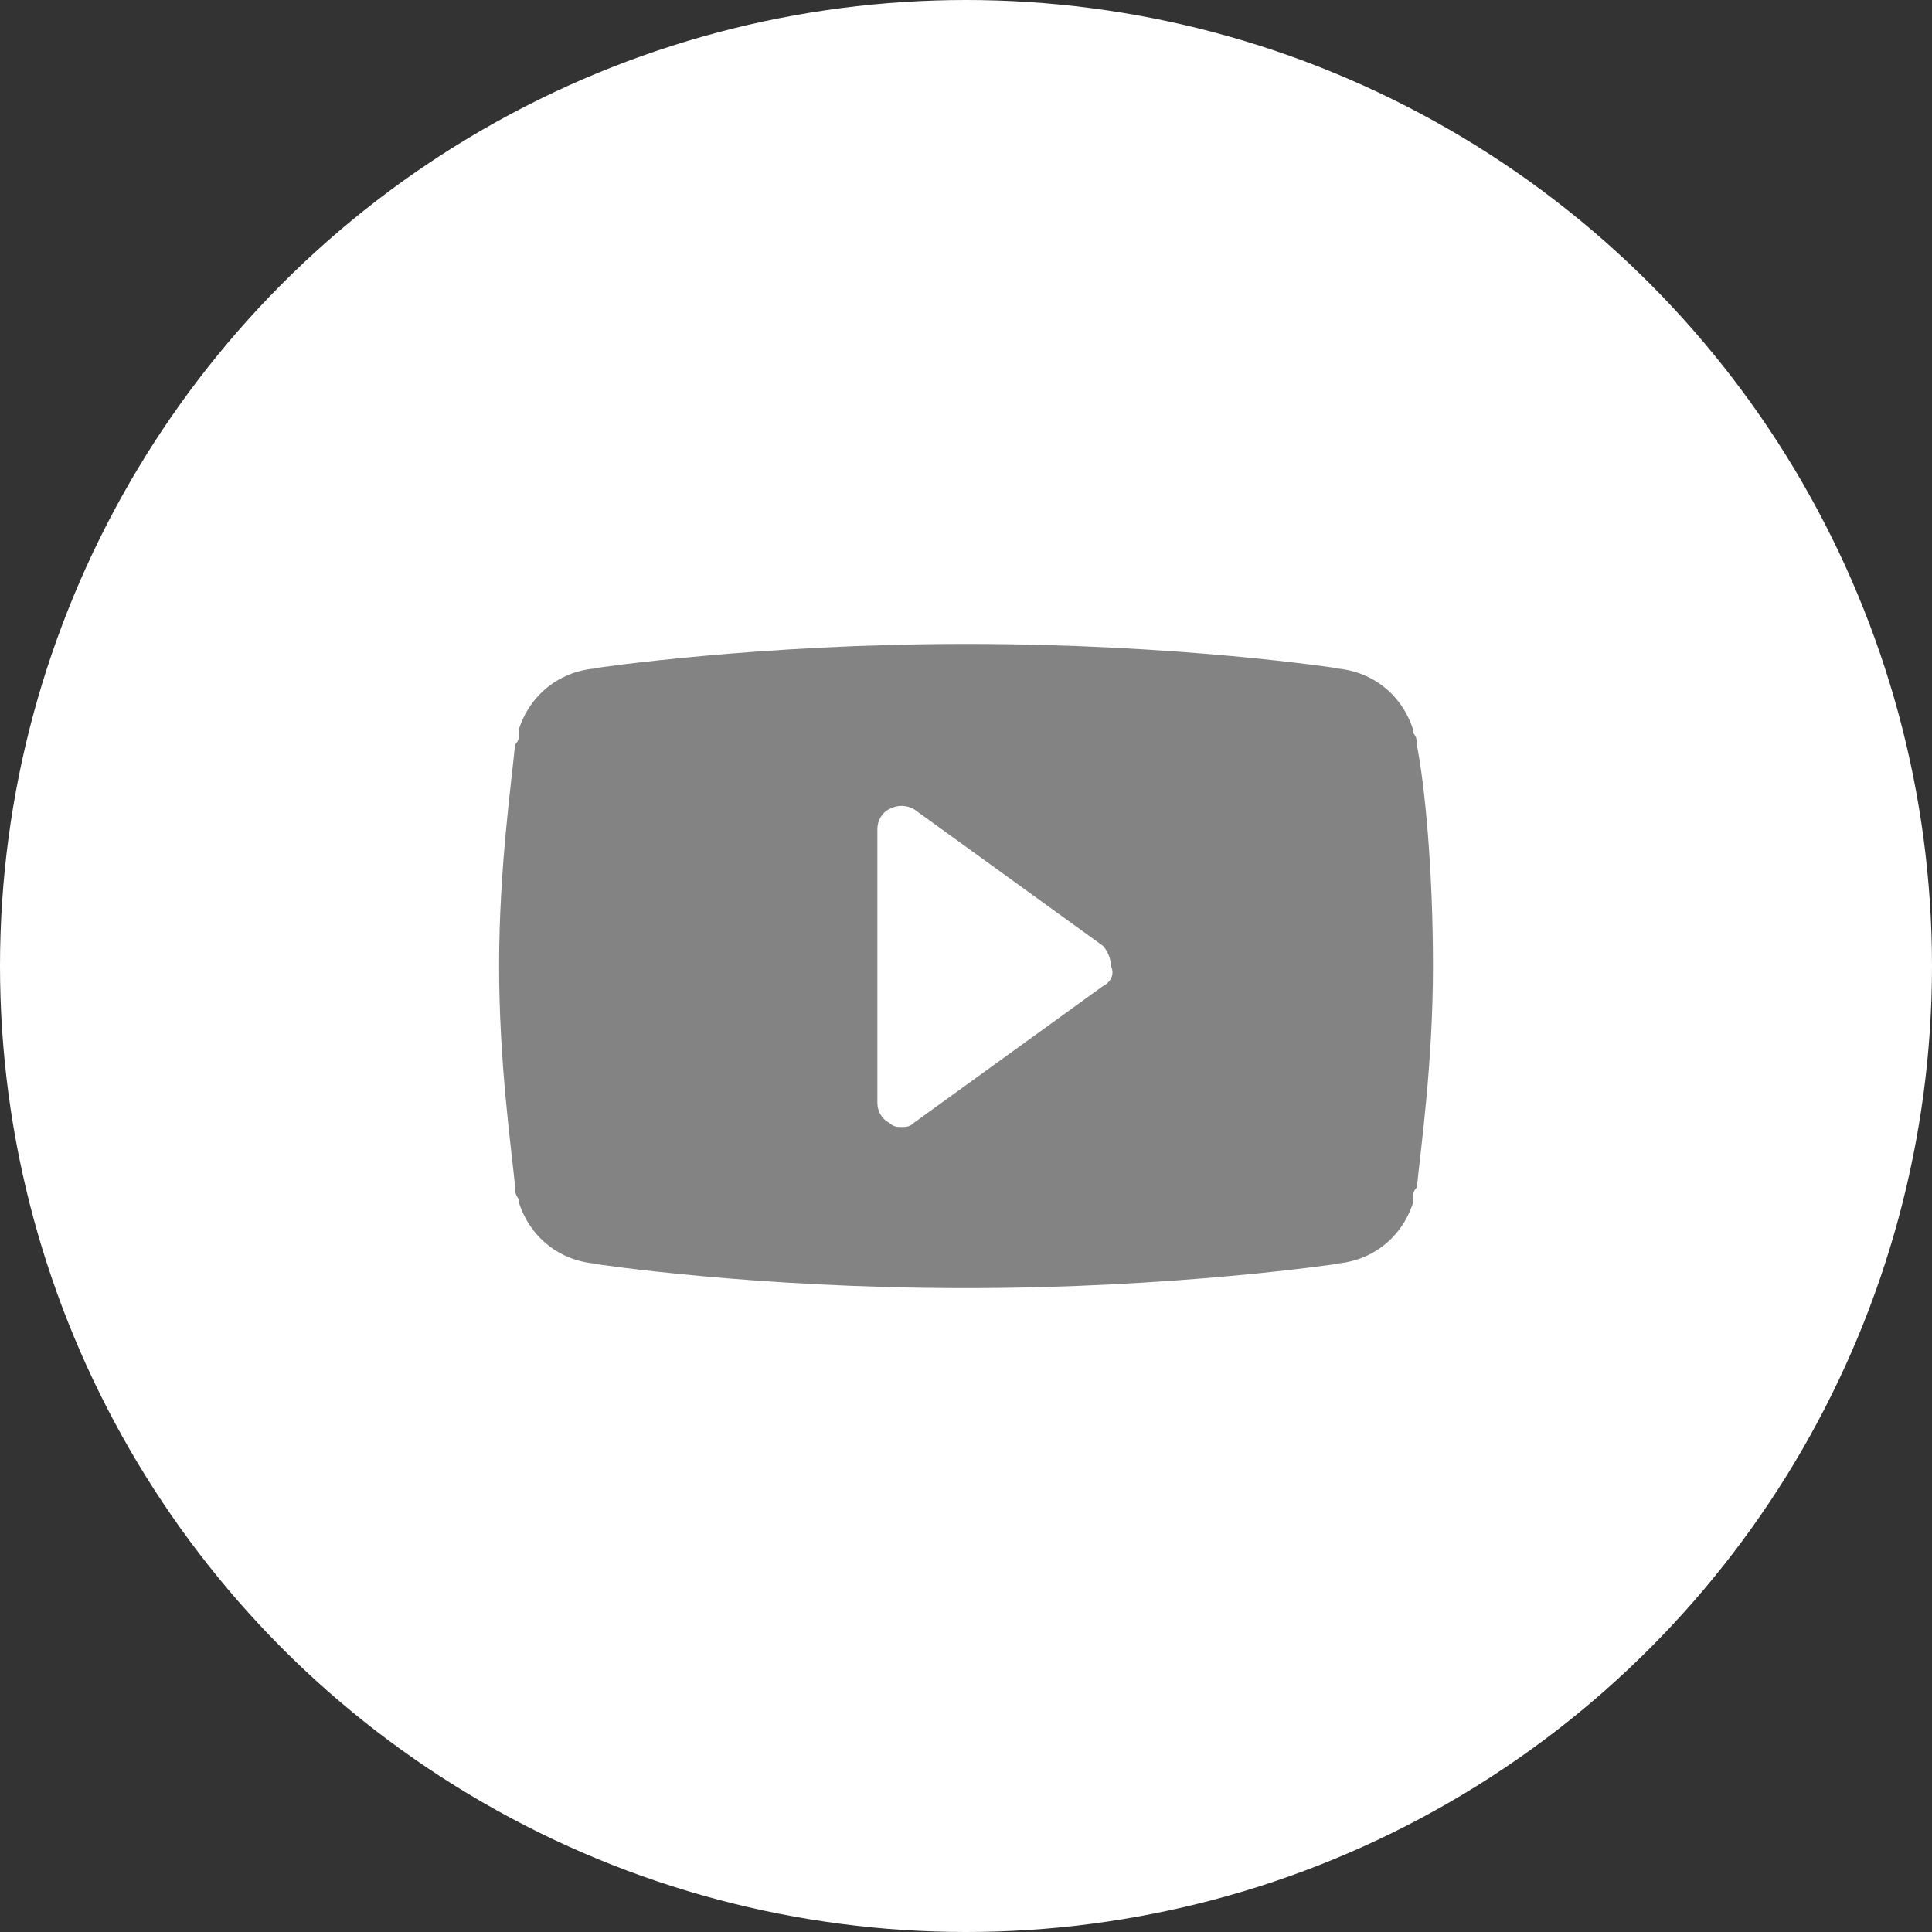
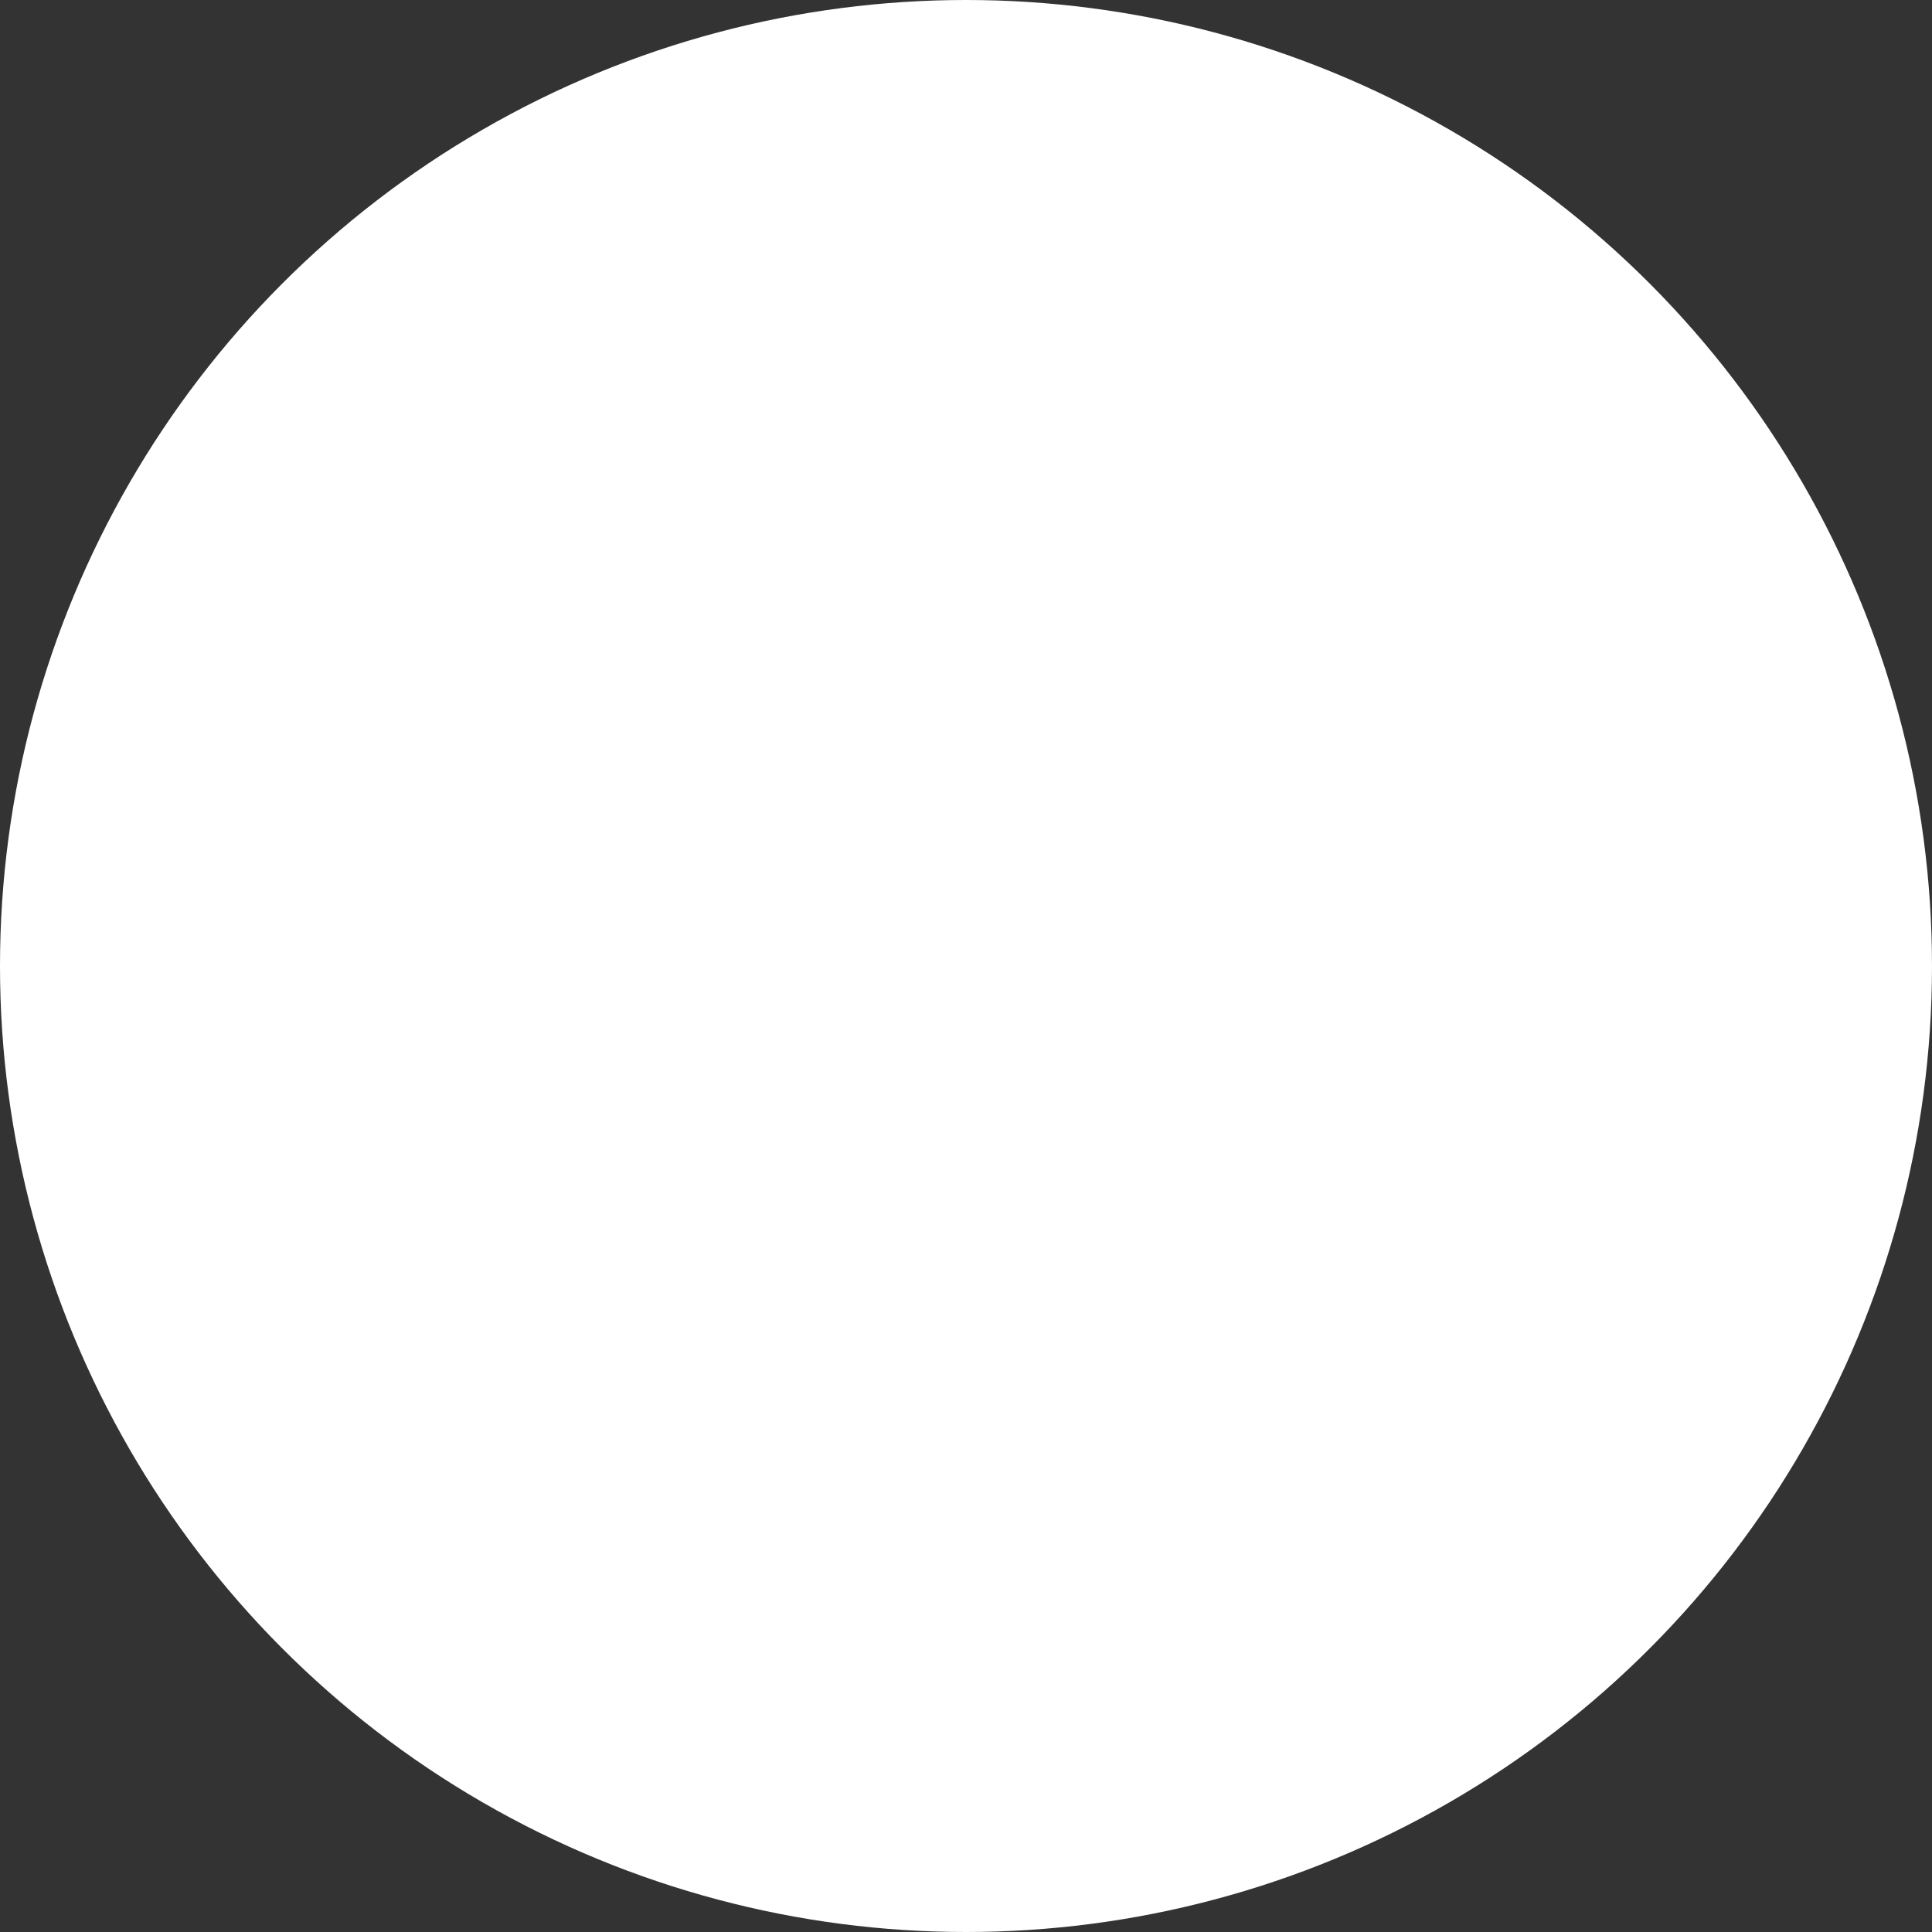
<svg xmlns="http://www.w3.org/2000/svg" version="1.1" id="Layer_1" x="0px" y="0px" width="30px" height="30px" viewBox="0 0 30 30" enable-background="new 0 0 30 30" xml:space="preserve">
  <rect x="0" y="0" width="30" height="30" fill="#333333" stroke="none" />
  <circle fill="#FFFFFF" cx="15" cy="15" r="15" />
-   <path fill="#838383" d="M22,11.563c0-0.063,0-0.125-0.063-0.188v-0.063c-0.188-0.563-0.688-0.938-1.313-0.938h0.125  c0,0-2.438-0.375-5.75-0.375c-3.25,0-5.75,0.375-5.75,0.375h0.125c-0.625,0-1.125,0.375-1.313,0.938v0.063  c0,0.063,0,0.125-0.063,0.188C7.938,12.188,7.75,13.5,7.75,15S7.938,17.813,8,18.438c0,0.063,0,0.125,0.063,0.188v0.063  c0.188,0.563,0.688,0.938,1.313,0.938H9.25c0,0,2.438,0.375,5.75,0.375c3.25,0,5.75-0.375,5.75-0.375h-0.125  c0.625,0,1.125-0.375,1.313-0.938v-0.063c0-0.063,0-0.125,0.063-0.188c0.063-0.625,0.25-1.938,0.25-3.438S22.125,12.188,22,11.563z   M17.125,15.313l-2.938,2.125C14.125,17.5,14.063,17.5,14,17.5s-0.125,0-0.188-0.063c-0.125-0.063-0.188-0.188-0.188-0.313v-4.25  c0-0.125,0.063-0.25,0.188-0.313s0.25-0.063,0.375,0l2.938,2.125C17.188,14.75,17.25,14.875,17.25,15  C17.313,15.125,17.25,15.25,17.125,15.313z" />
</svg>